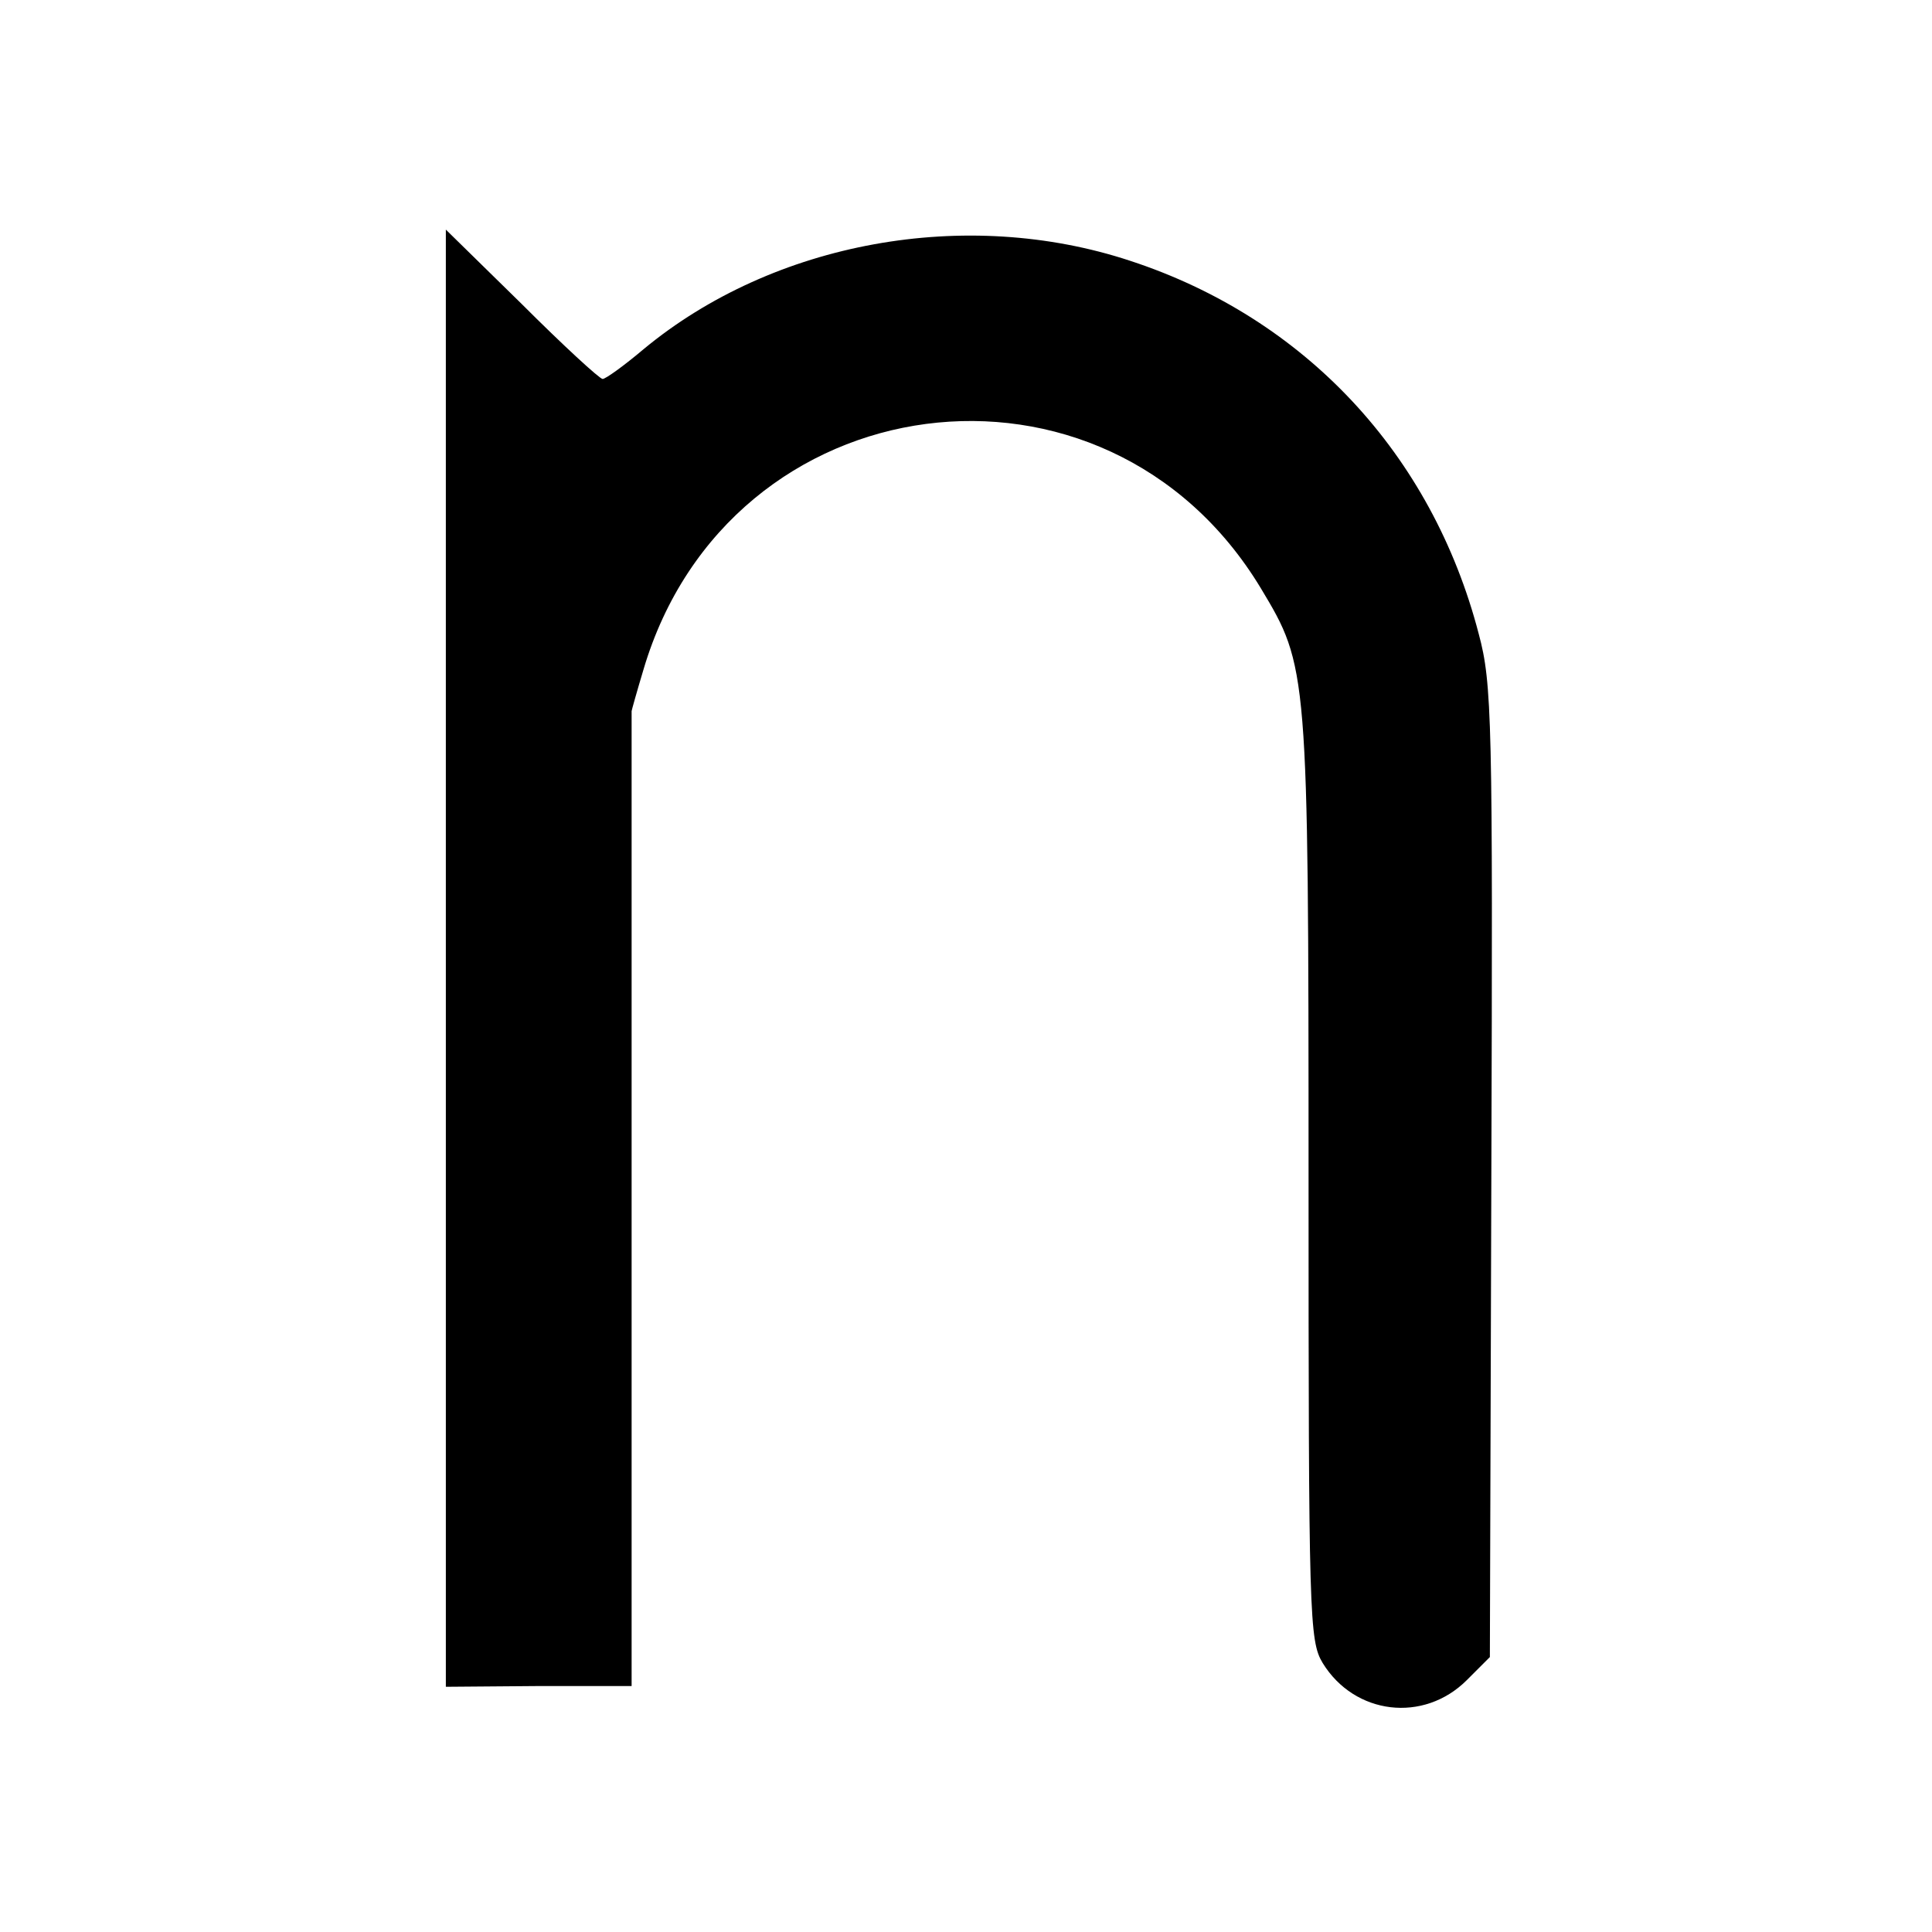
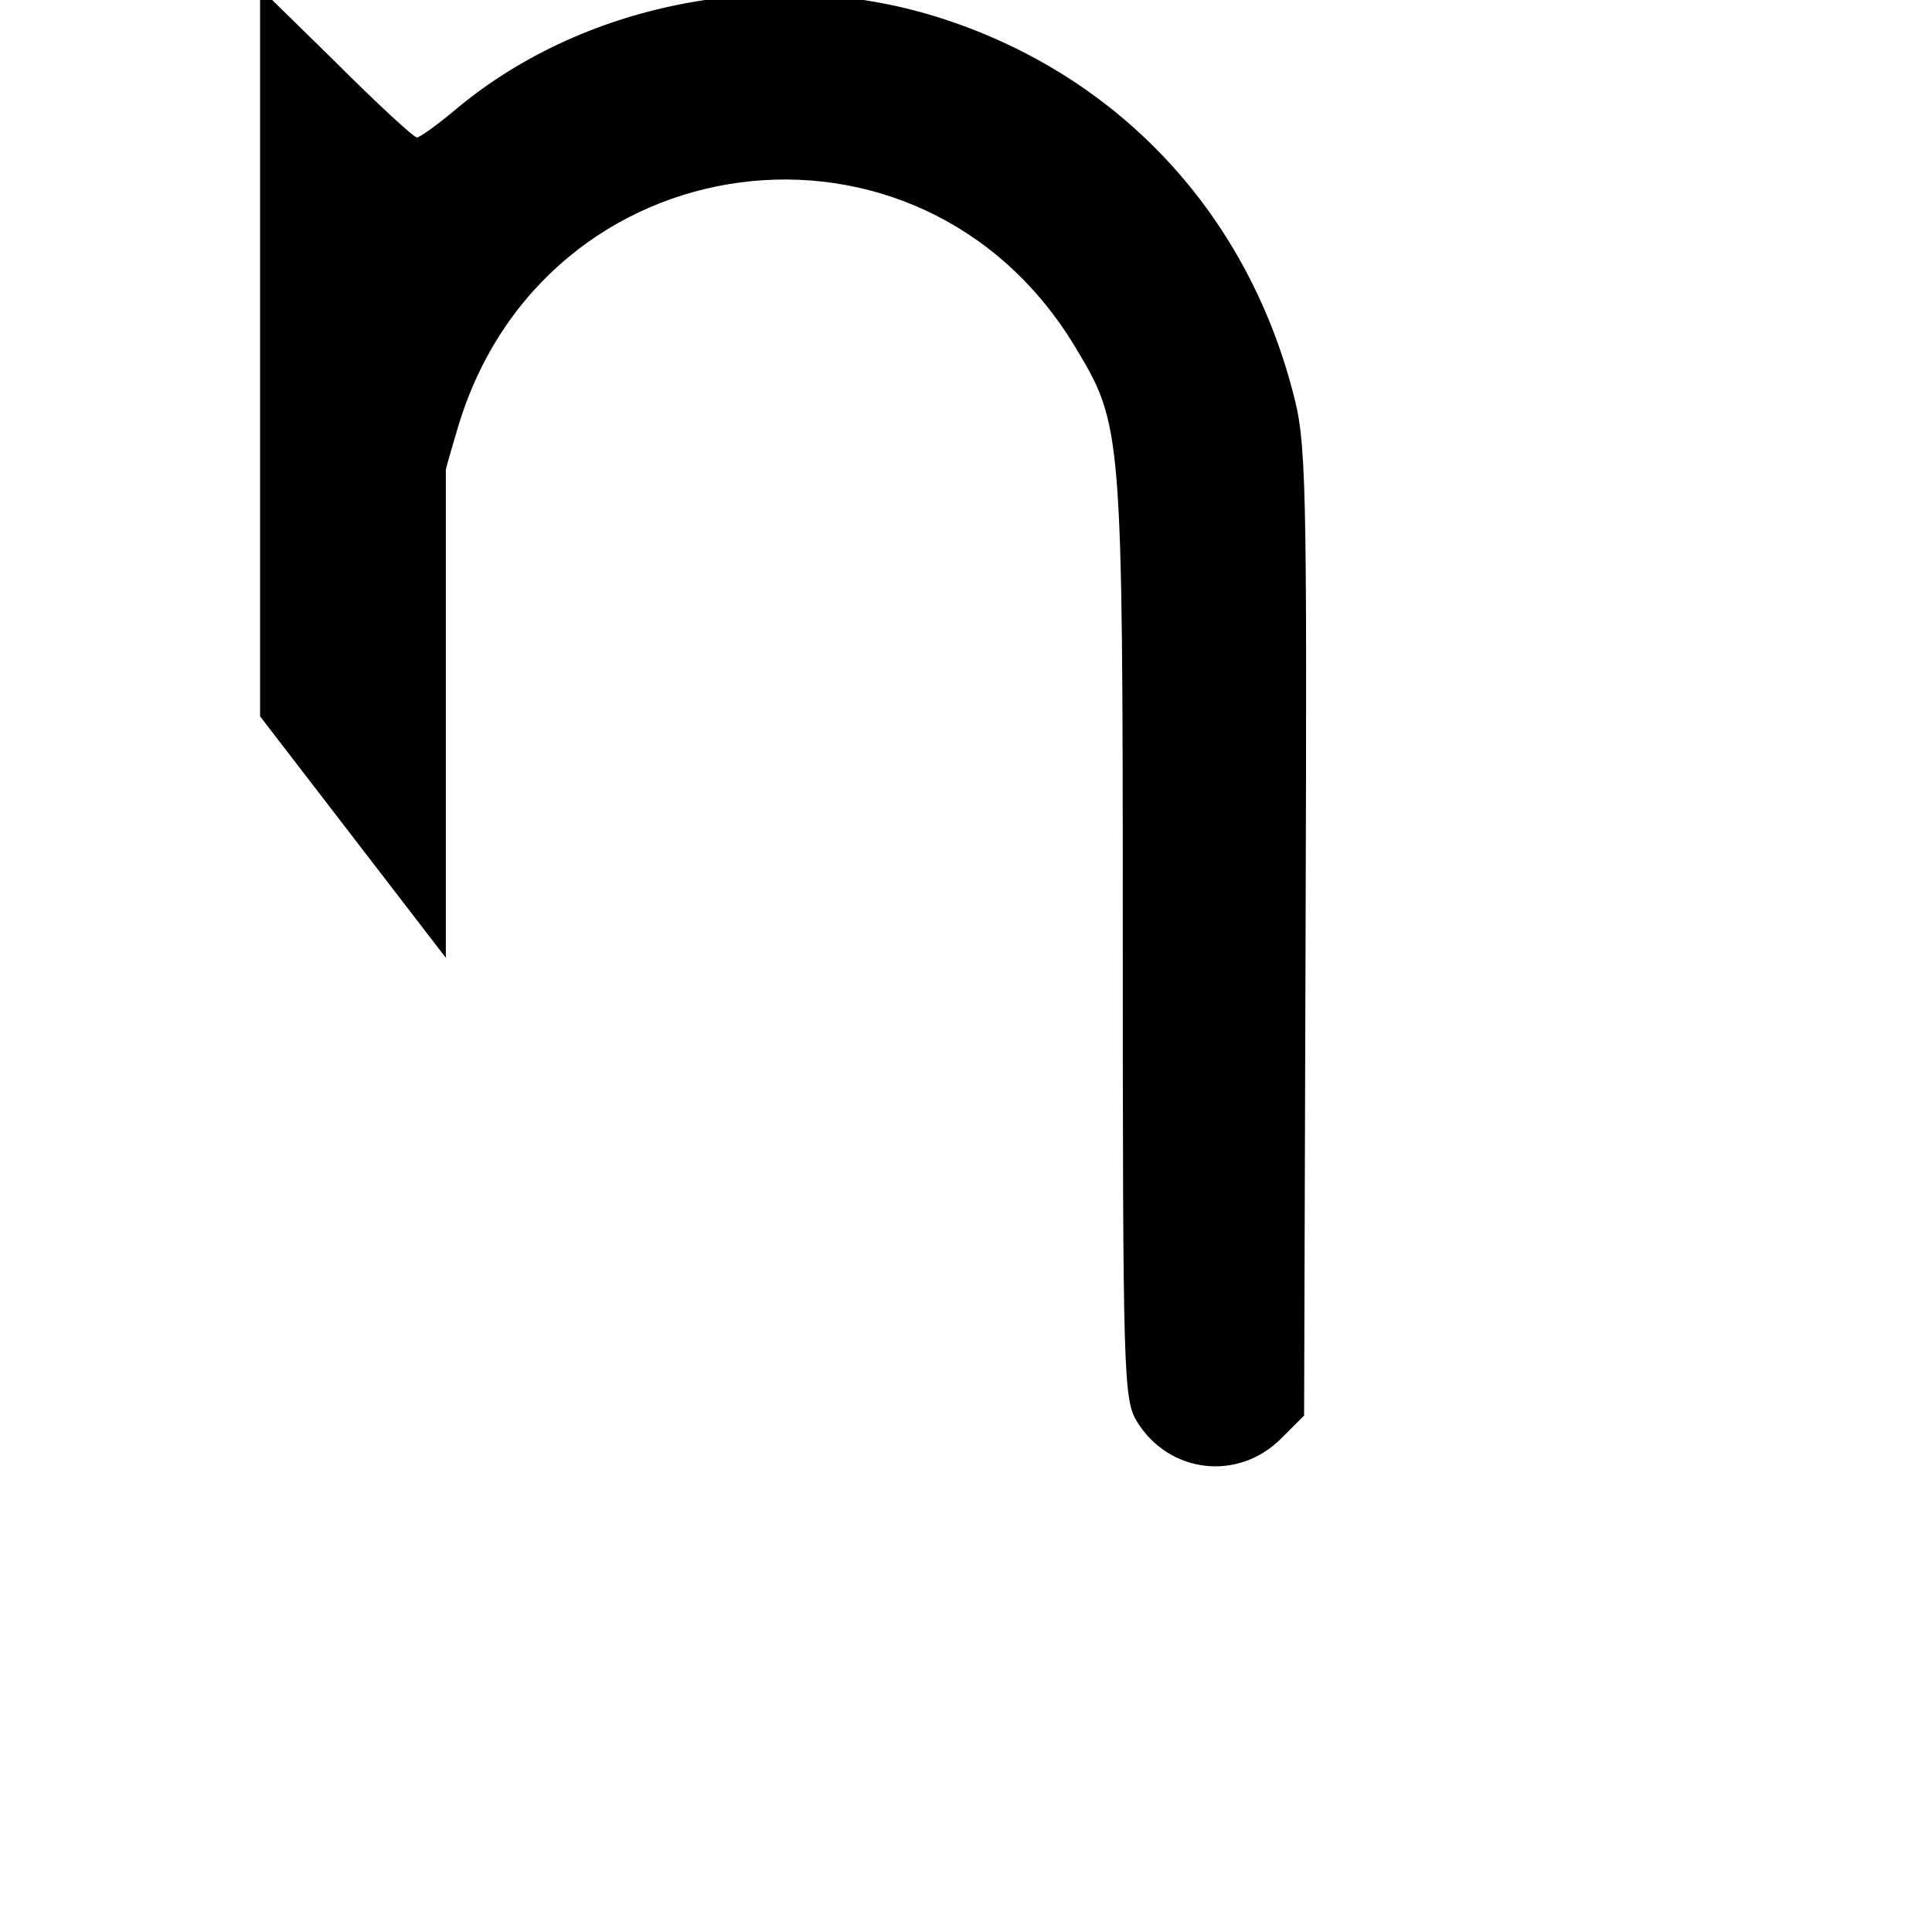
<svg xmlns="http://www.w3.org/2000/svg" version="1.0" width="260pt" height="260pt" viewBox="0 0 260 260" preserveAspectRatio="xMidYMid meet">
  <g transform="translate(0,260) scale(0.1,-0.1)" fill="#000000" stroke="none">
-     <path d="M600 1311 l0 -981 125 1 125 0 0 655 c0 360 0 655 0 657 0 1 7 26 16 56 115 389 622 456 831 109 63 -105 64 -108 64 -794 0 -591 1 -622 19 -652 43 -70 136 -81 194 -23 l31 31 2 653 c2 609 1 657 -17 724 -63 242 -234 425 -469 502 -221 73 -480 26 -655 -119 -26 -22 -51 -40 -55 -40 -4 0 -53 45 -109 101 l-102 100 0 -980z" />
+     <path d="M600 1311 c0 360 0 655 0 657 0 1 7 26 16 56 115 389 622 456 831 109 63 -105 64 -108 64 -794 0 -591 1 -622 19 -652 43 -70 136 -81 194 -23 l31 31 2 653 c2 609 1 657 -17 724 -63 242 -234 425 -469 502 -221 73 -480 26 -655 -119 -26 -22 -51 -40 -55 -40 -4 0 -53 45 -109 101 l-102 100 0 -980z" />
  </g>
</svg>